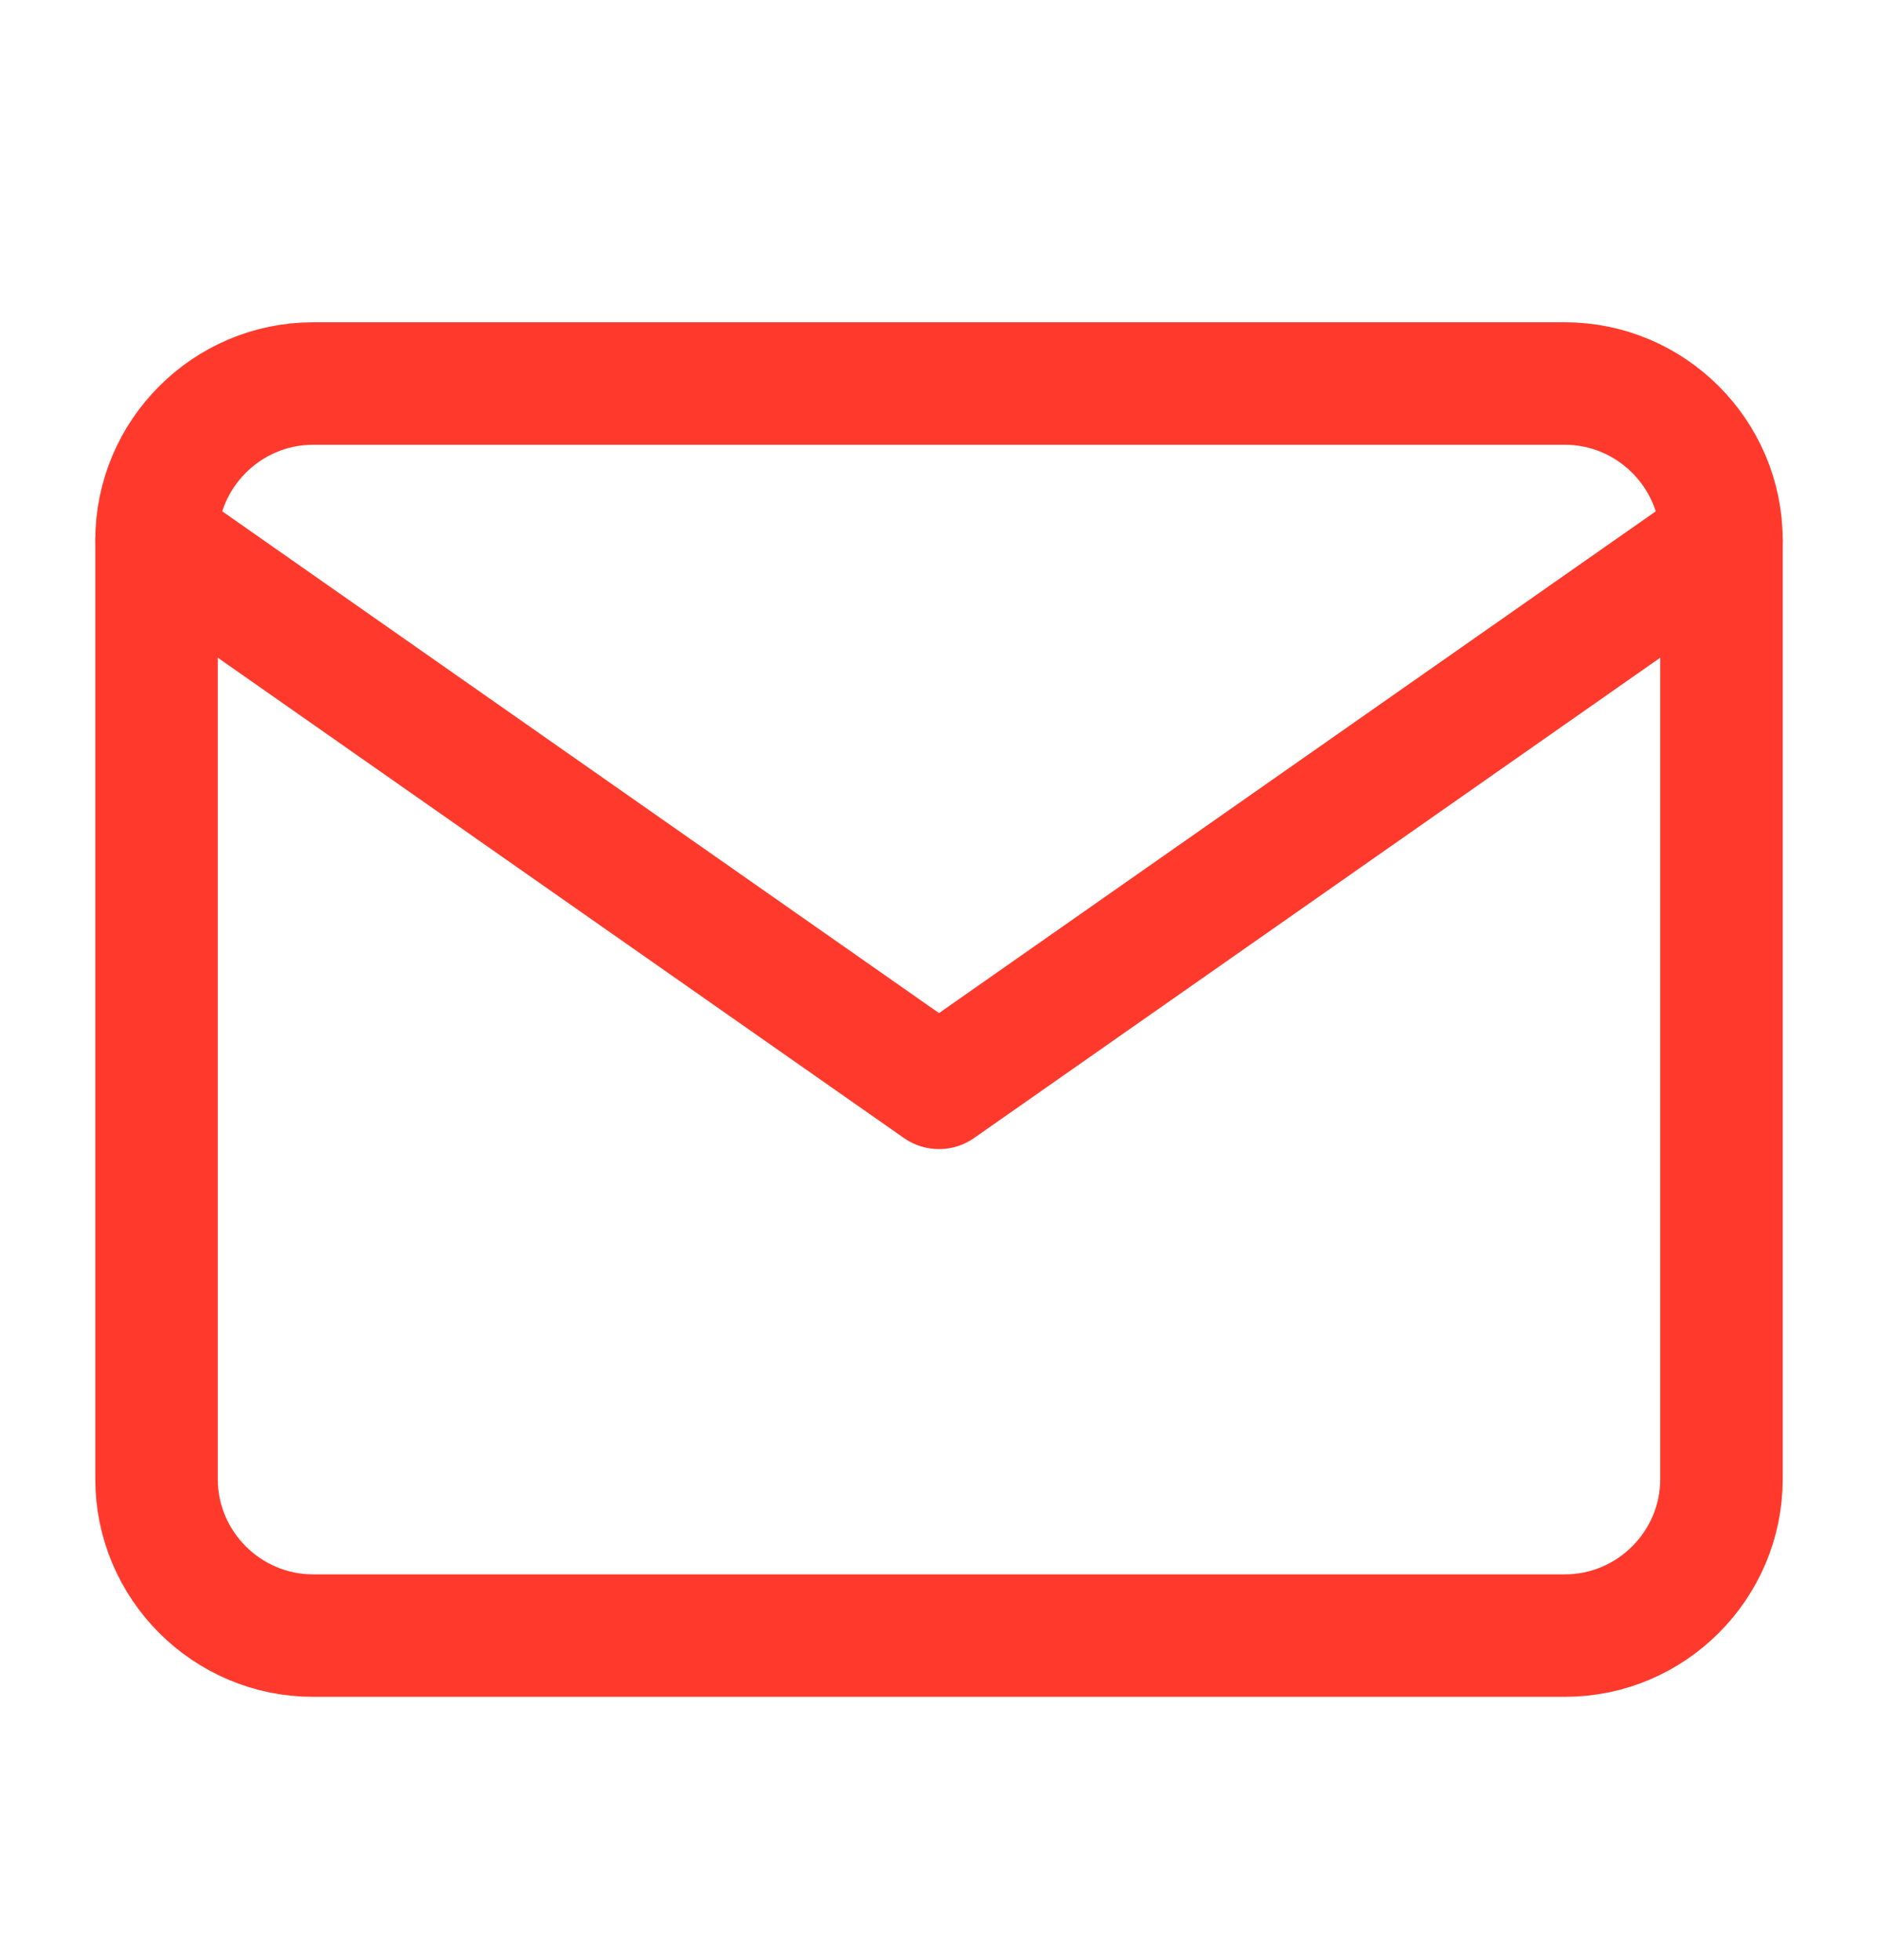
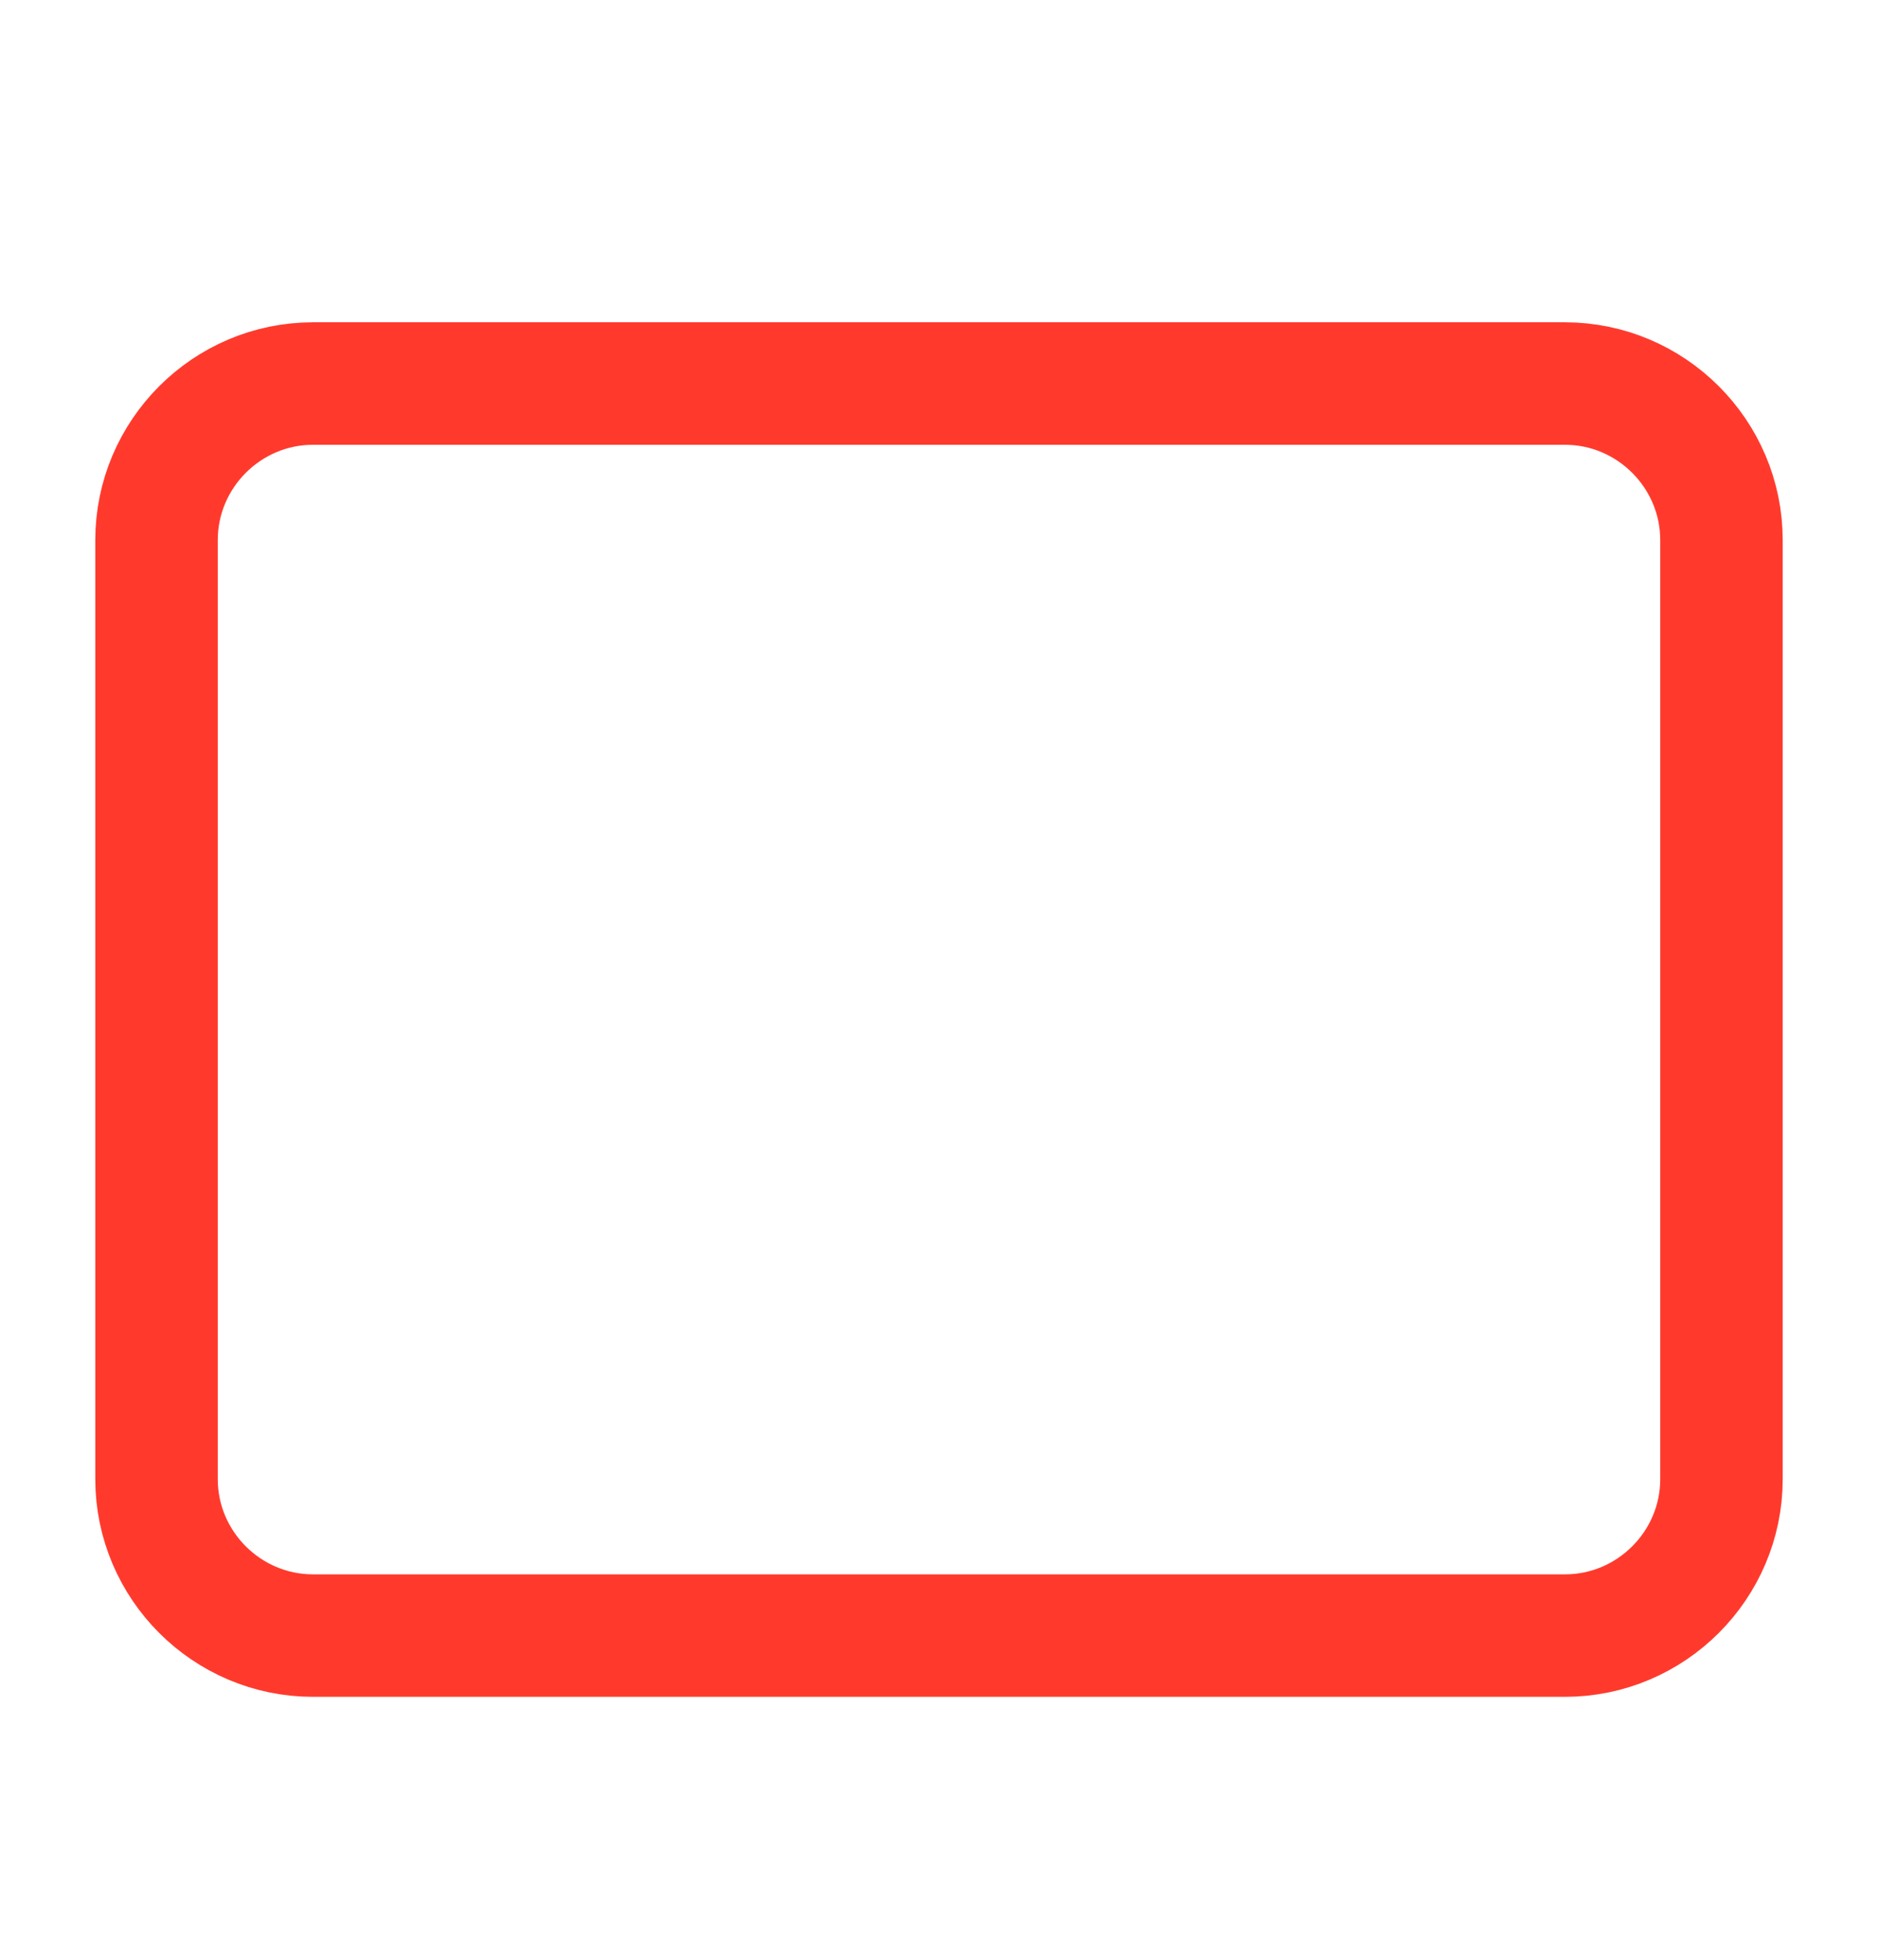
<svg xmlns="http://www.w3.org/2000/svg" width="23" height="24" viewBox="0 0 23 24" fill="none">
-   <path d="M3.833 4.697H19.166C20.221 4.697 21.083 5.56 21.083 6.614V18.114C21.083 19.168 20.221 20.03 19.166 20.03H3.833C2.779 20.03 1.917 19.168 1.917 18.114V6.614C1.917 5.56 2.779 4.697 3.833 4.697Z" stroke="#FF3A2D" stroke-width="1.5" stroke-linecap="round" stroke-linejoin="round" />
-   <path d="M21.083 6.614L11.5 13.322L1.917 6.614" stroke="#FF3A2D" stroke-width="1.5" stroke-linecap="round" stroke-linejoin="round" />
+   <path d="M3.833 4.697H19.166C20.221 4.697 21.083 5.56 21.083 6.614V18.114C21.083 19.168 20.221 20.03 19.166 20.03H3.833C2.779 20.03 1.917 19.168 1.917 18.114V6.614C1.917 5.56 2.779 4.697 3.833 4.697" stroke="#FF3A2D" stroke-width="1.5" stroke-linecap="round" stroke-linejoin="round" />
</svg>